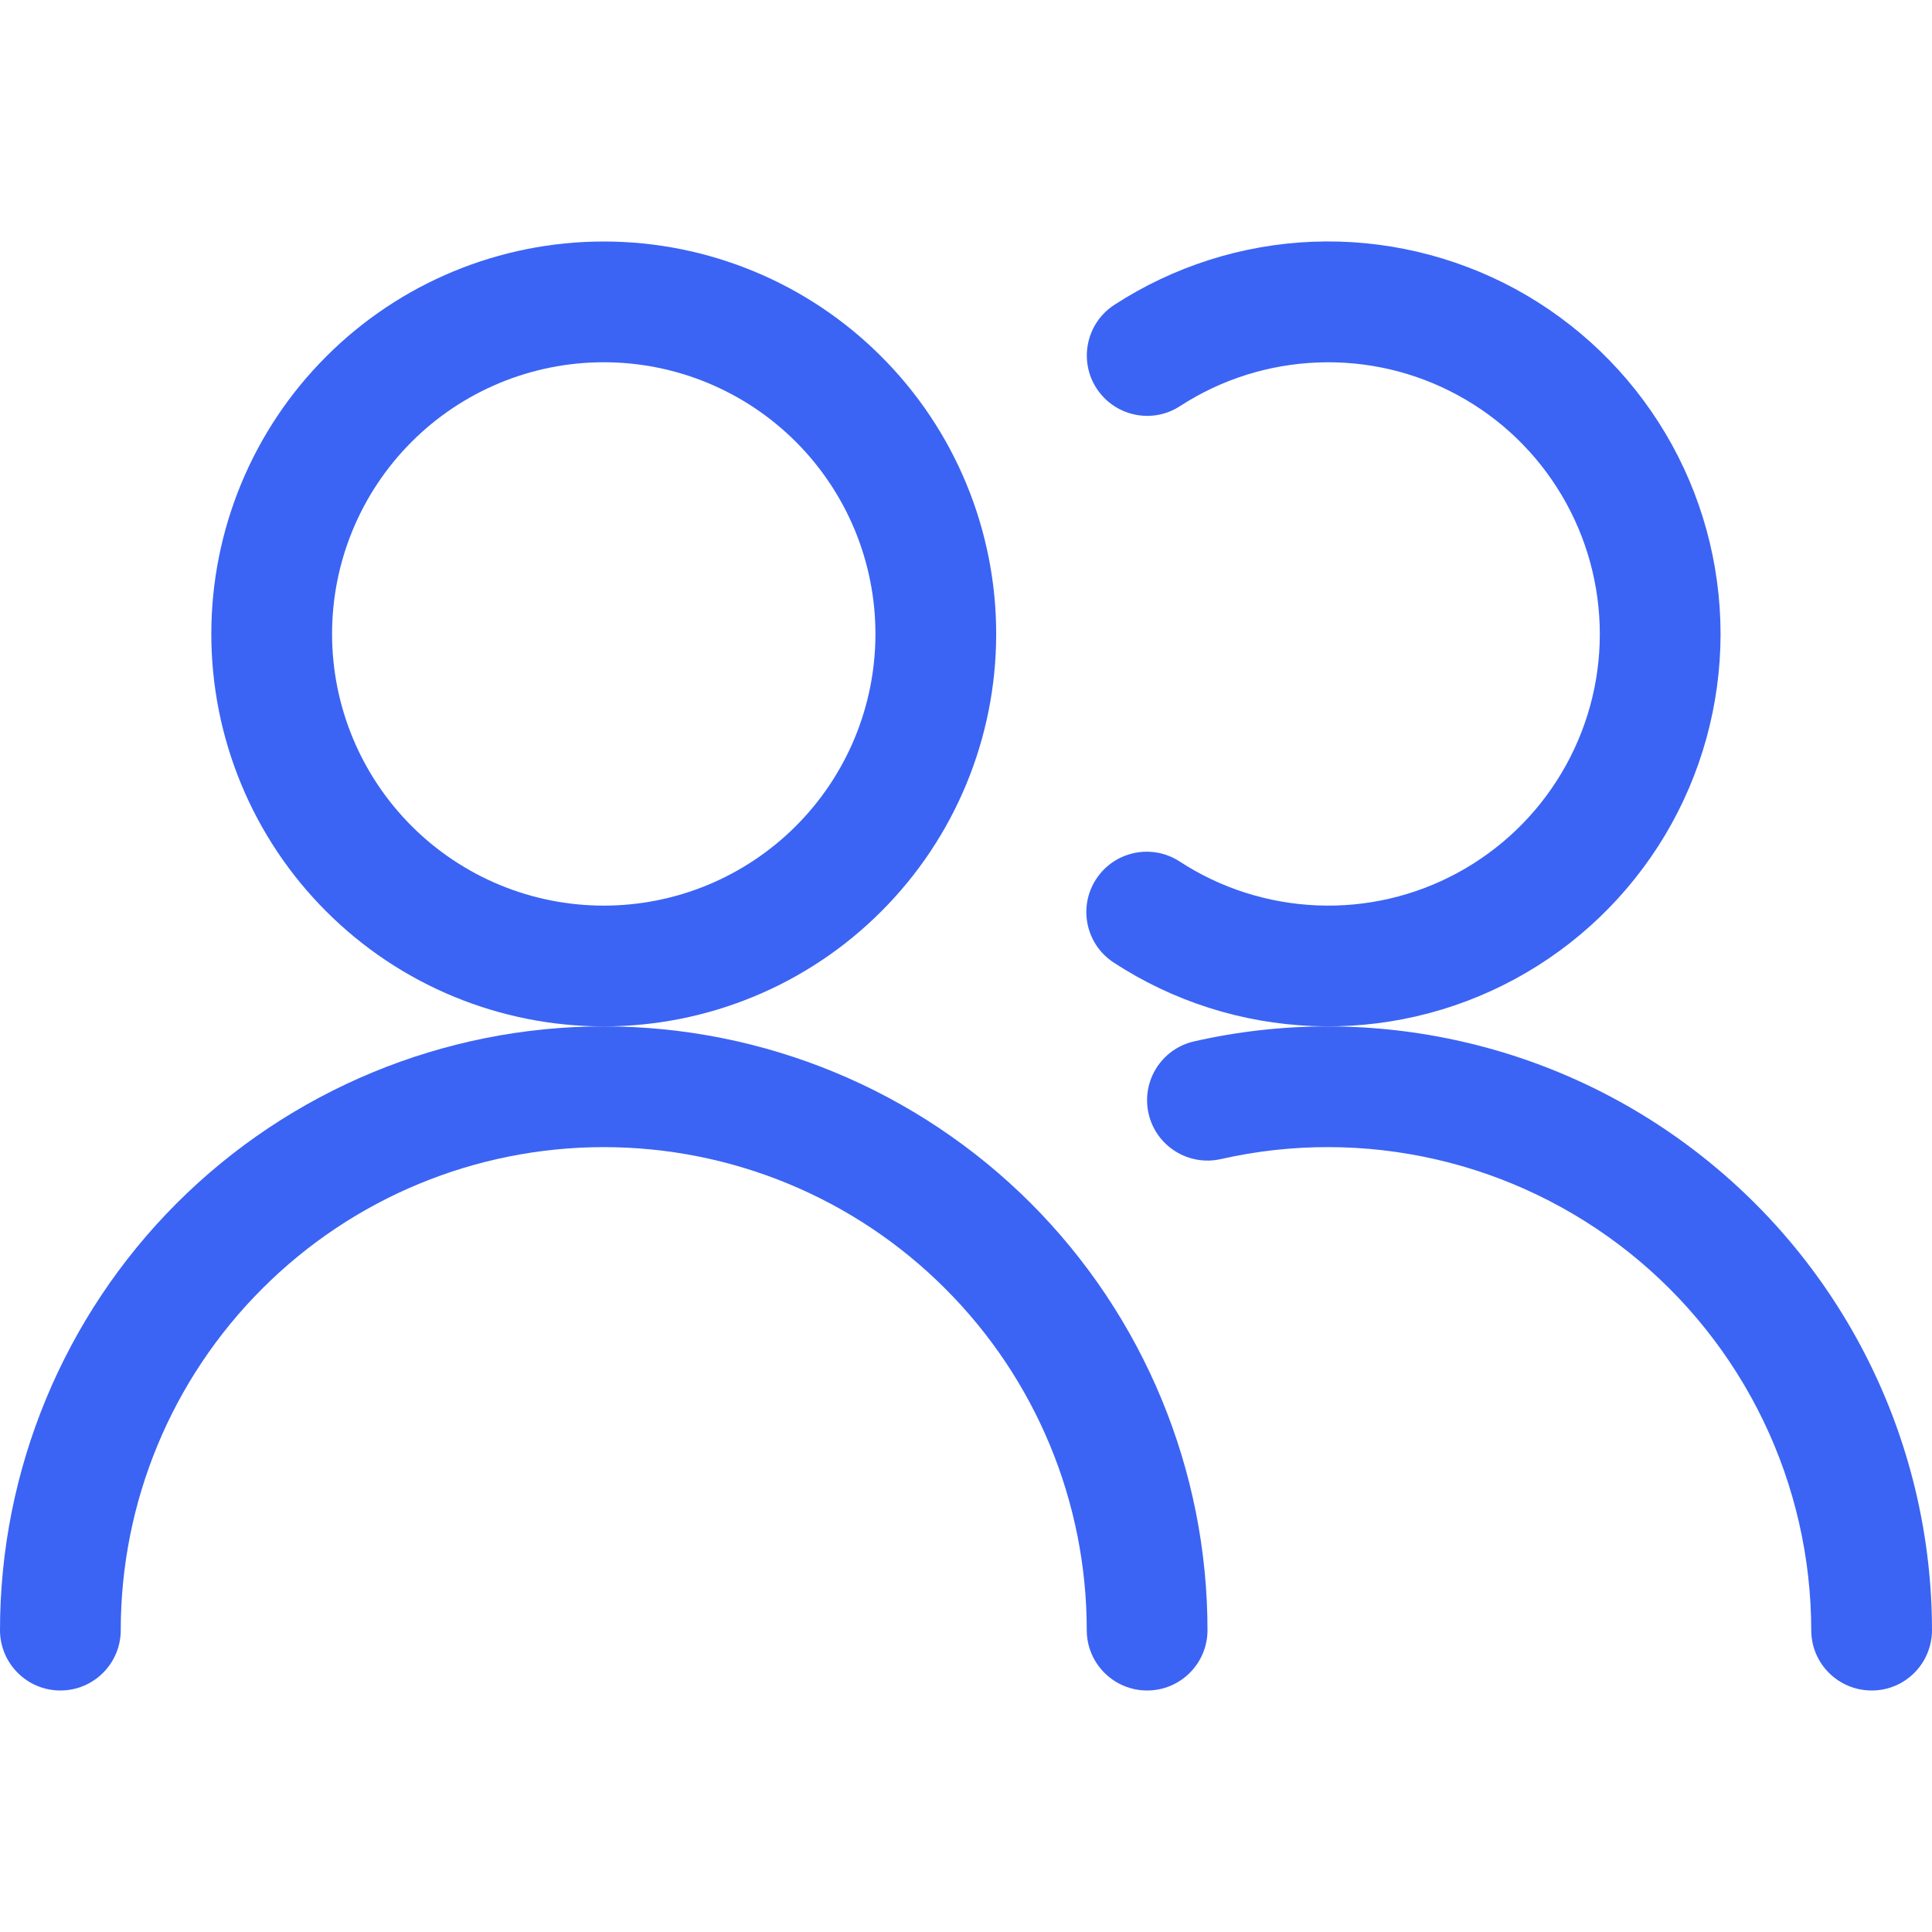
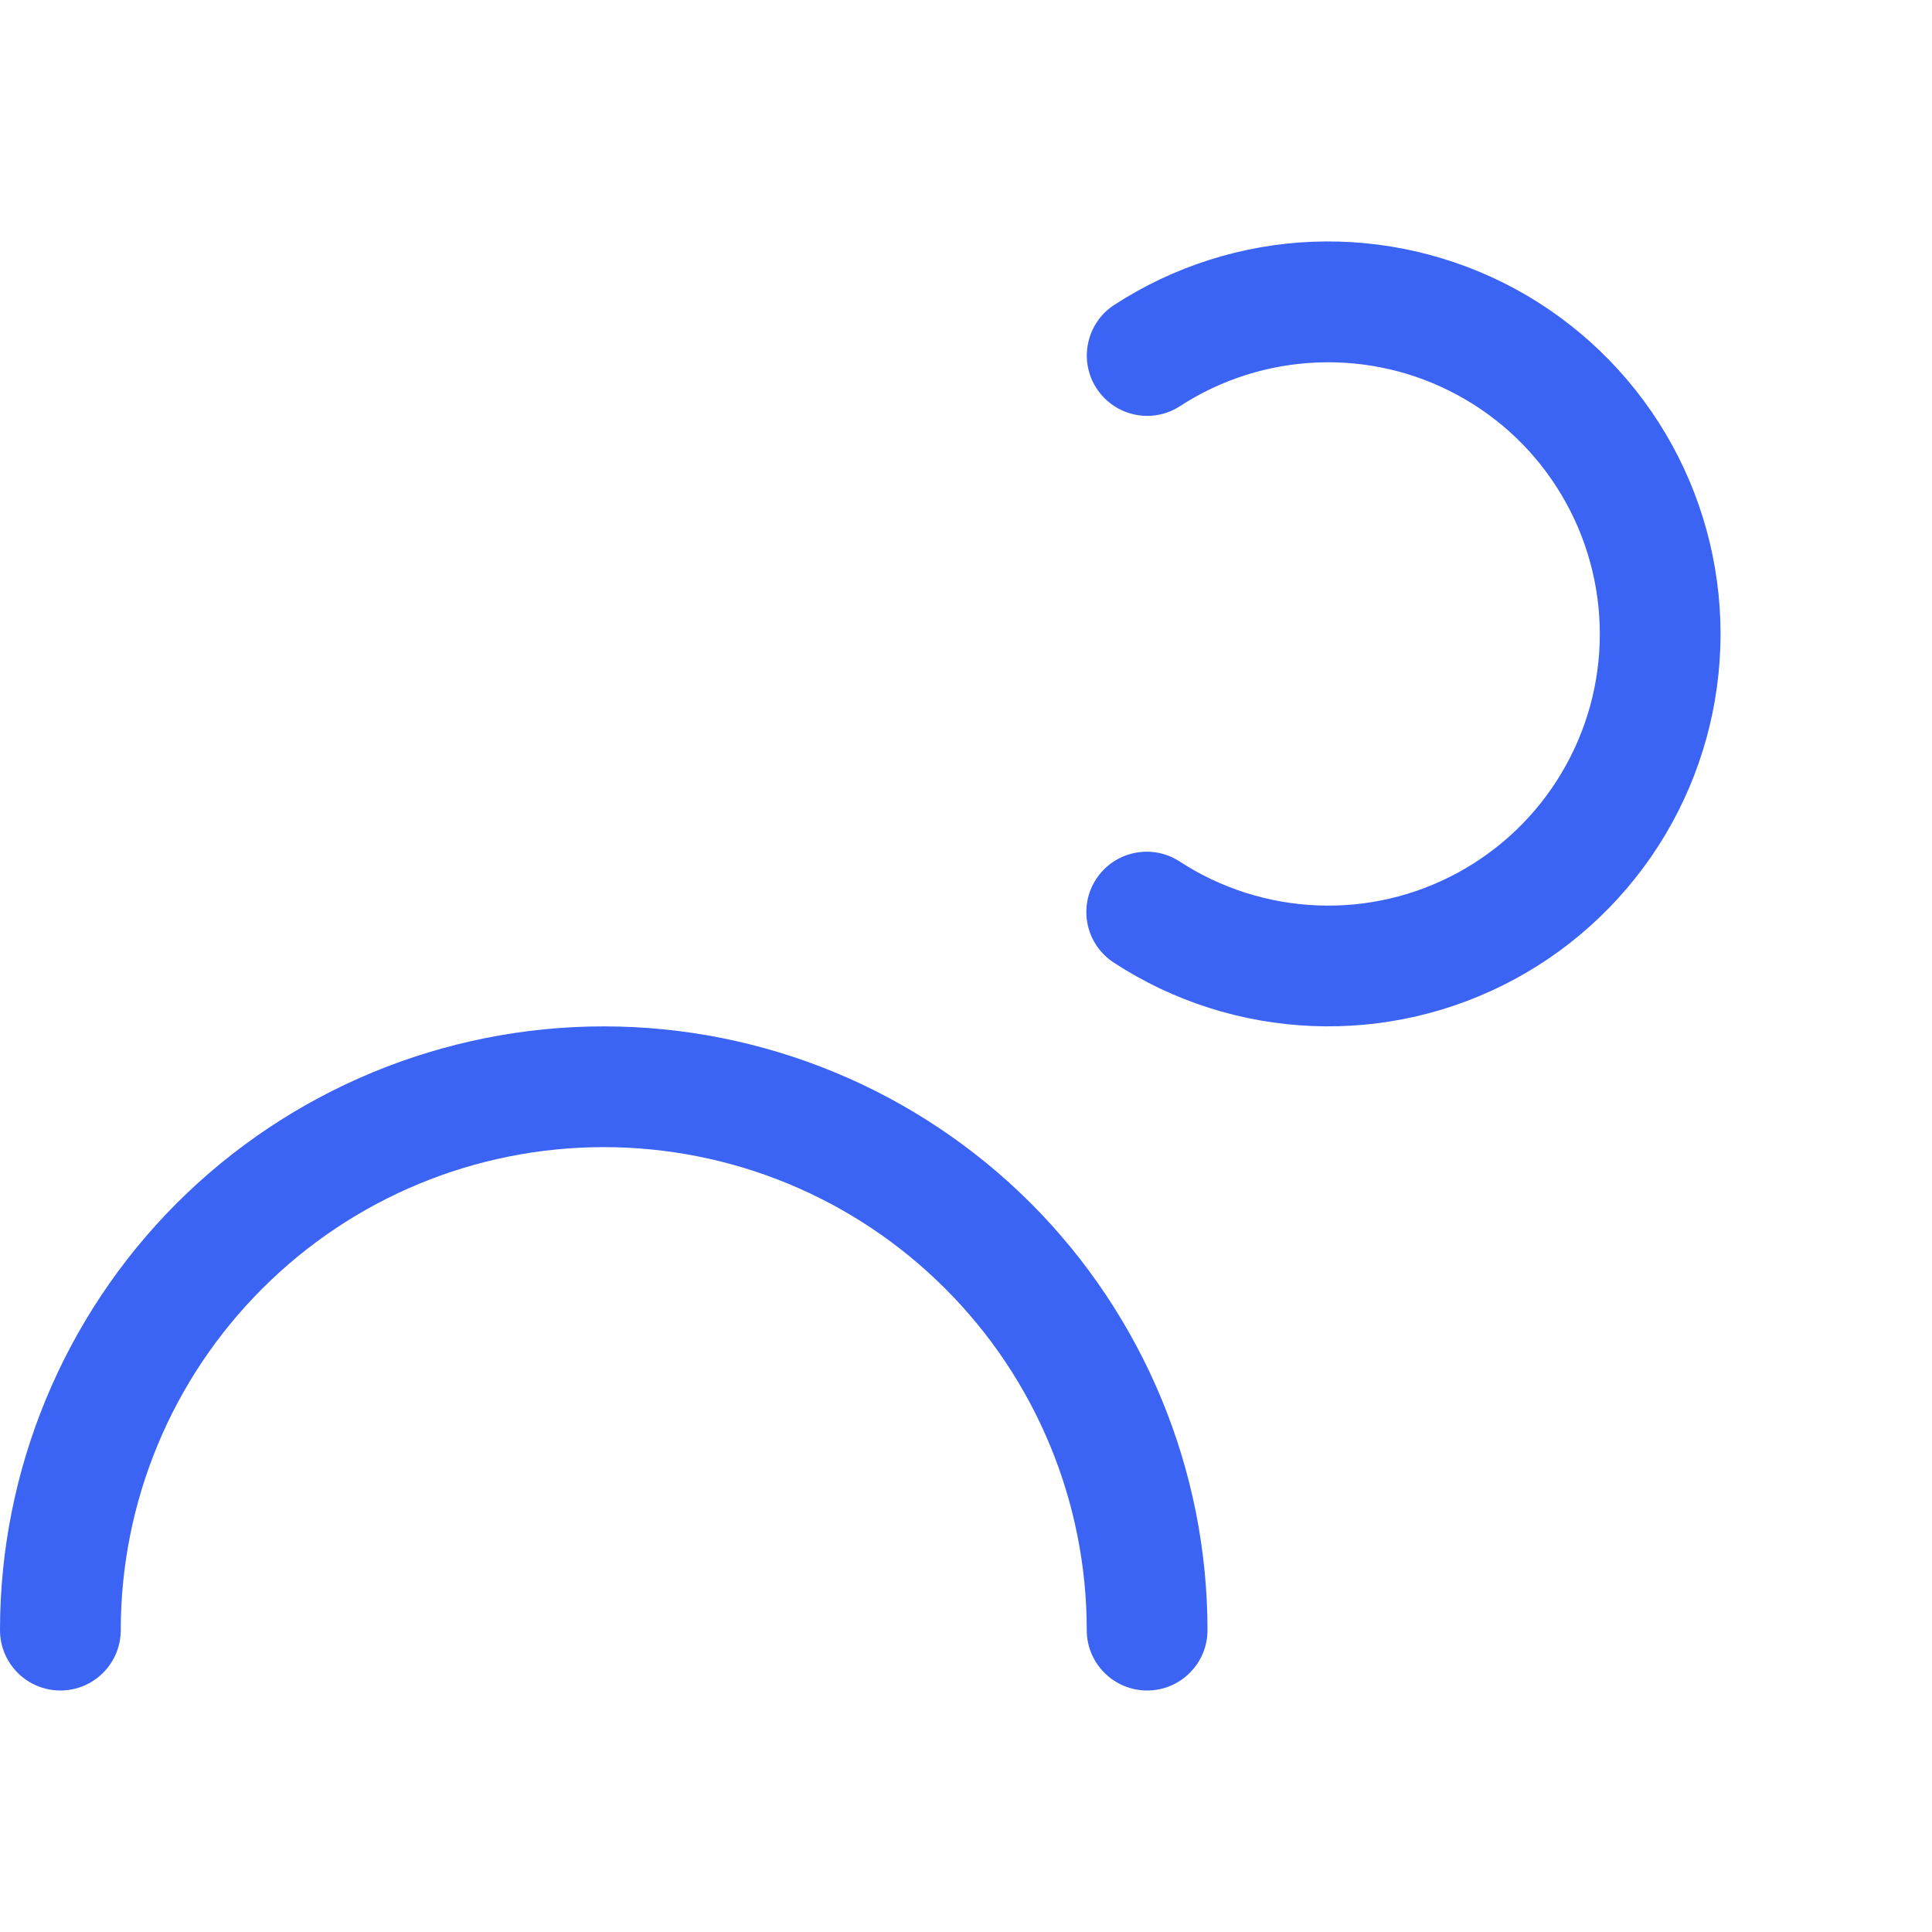
<svg xmlns="http://www.w3.org/2000/svg" viewBox="0 0 16 16" fill="none">
-   <path fill-rule="evenodd" clip-rule="evenodd" d="M2.702 2.952C3.311 2.342 4.138 2 5 2C5.862 2 6.689 2.342 7.298 2.952C7.908 3.561 8.25 4.388 8.25 5.25C8.25 6.112 7.908 6.939 7.298 7.548C6.689 8.158 5.862 8.5 5 8.5C4.138 8.5 3.311 8.158 2.702 7.548C2.092 6.939 1.75 6.112 1.75 5.25C1.75 4.388 2.092 3.561 2.702 2.952ZM5 3C4.403 3 3.831 3.237 3.409 3.659C2.987 4.081 2.75 4.653 2.75 5.25C2.75 5.847 2.987 6.419 3.409 6.841C3.831 7.263 4.403 7.5 5 7.5C5.597 7.5 6.169 7.263 6.591 6.841C7.013 6.419 7.25 5.847 7.25 5.25C7.25 4.653 7.013 4.081 6.591 3.659C6.169 3.237 5.597 3 5 3Z" fill="#3B64F4" />
  <path fill-rule="evenodd" clip-rule="evenodd" d="M5 9.5C3.939 9.5 2.922 9.921 2.172 10.672C1.421 11.422 1 12.439 1 13.5C1 13.776 0.776 14 0.5 14C0.224 14 0 13.776 0 13.5C0 12.174 0.527 10.902 1.464 9.964C2.402 9.027 3.674 8.5 5 8.5C6.326 8.5 7.598 9.027 8.536 9.964C9.473 10.902 10 12.174 10 13.5C10 13.776 9.776 14 9.5 14C9.224 14 9 13.776 9 13.5C9 12.439 8.579 11.422 7.828 10.672C7.078 9.921 6.061 9.5 5 9.5Z" fill="#3B64F4" />
  <path fill-rule="evenodd" clip-rule="evenodd" d="M12.073 3.273C11.717 3.079 11.316 2.986 10.911 3.002C10.506 3.018 10.113 3.142 9.773 3.363C9.542 3.514 9.232 3.448 9.081 3.216C8.931 2.985 8.997 2.675 9.228 2.525C9.719 2.206 10.287 2.025 10.871 2.002C11.456 1.979 12.036 2.115 12.551 2.394C13.065 2.674 13.494 3.087 13.793 3.59C14.092 4.093 14.249 4.668 14.249 5.253C14.248 5.838 14.09 6.412 13.79 6.915C13.49 7.417 13.06 7.83 12.546 8.108C12.031 8.387 11.451 8.521 10.866 8.497C10.281 8.473 9.714 8.292 9.224 7.972C8.992 7.821 8.927 7.511 9.078 7.28C9.229 7.049 9.539 6.984 9.77 7.135C10.109 7.356 10.502 7.481 10.907 7.498C11.312 7.515 11.713 7.422 12.07 7.229C12.426 7.036 12.724 6.751 12.931 6.403C13.139 6.055 13.249 5.657 13.249 5.252C13.249 4.847 13.14 4.449 12.933 4.101C12.726 3.752 12.429 3.466 12.073 3.273Z" fill="#3B64F4" />
-   <path fill-rule="evenodd" clip-rule="evenodd" d="M11.89 9.601C11.305 9.467 10.696 9.466 10.111 9.599C9.841 9.66 9.573 9.491 9.512 9.222C9.451 8.952 9.62 8.685 9.89 8.624C10.622 8.458 11.382 8.459 12.114 8.627C12.845 8.794 13.53 9.124 14.117 9.593C14.704 10.061 15.178 10.655 15.504 11.332C15.83 12.008 15.999 12.749 16 13.499C16 13.776 15.777 14 15.501 14C15.224 14 15 13.777 15 13.501C14.999 12.9 14.864 12.307 14.603 11.766C14.342 11.225 13.963 10.749 13.493 10.374C13.024 10 12.476 9.735 11.89 9.601Z" fill="#3B64F4" />
</svg>